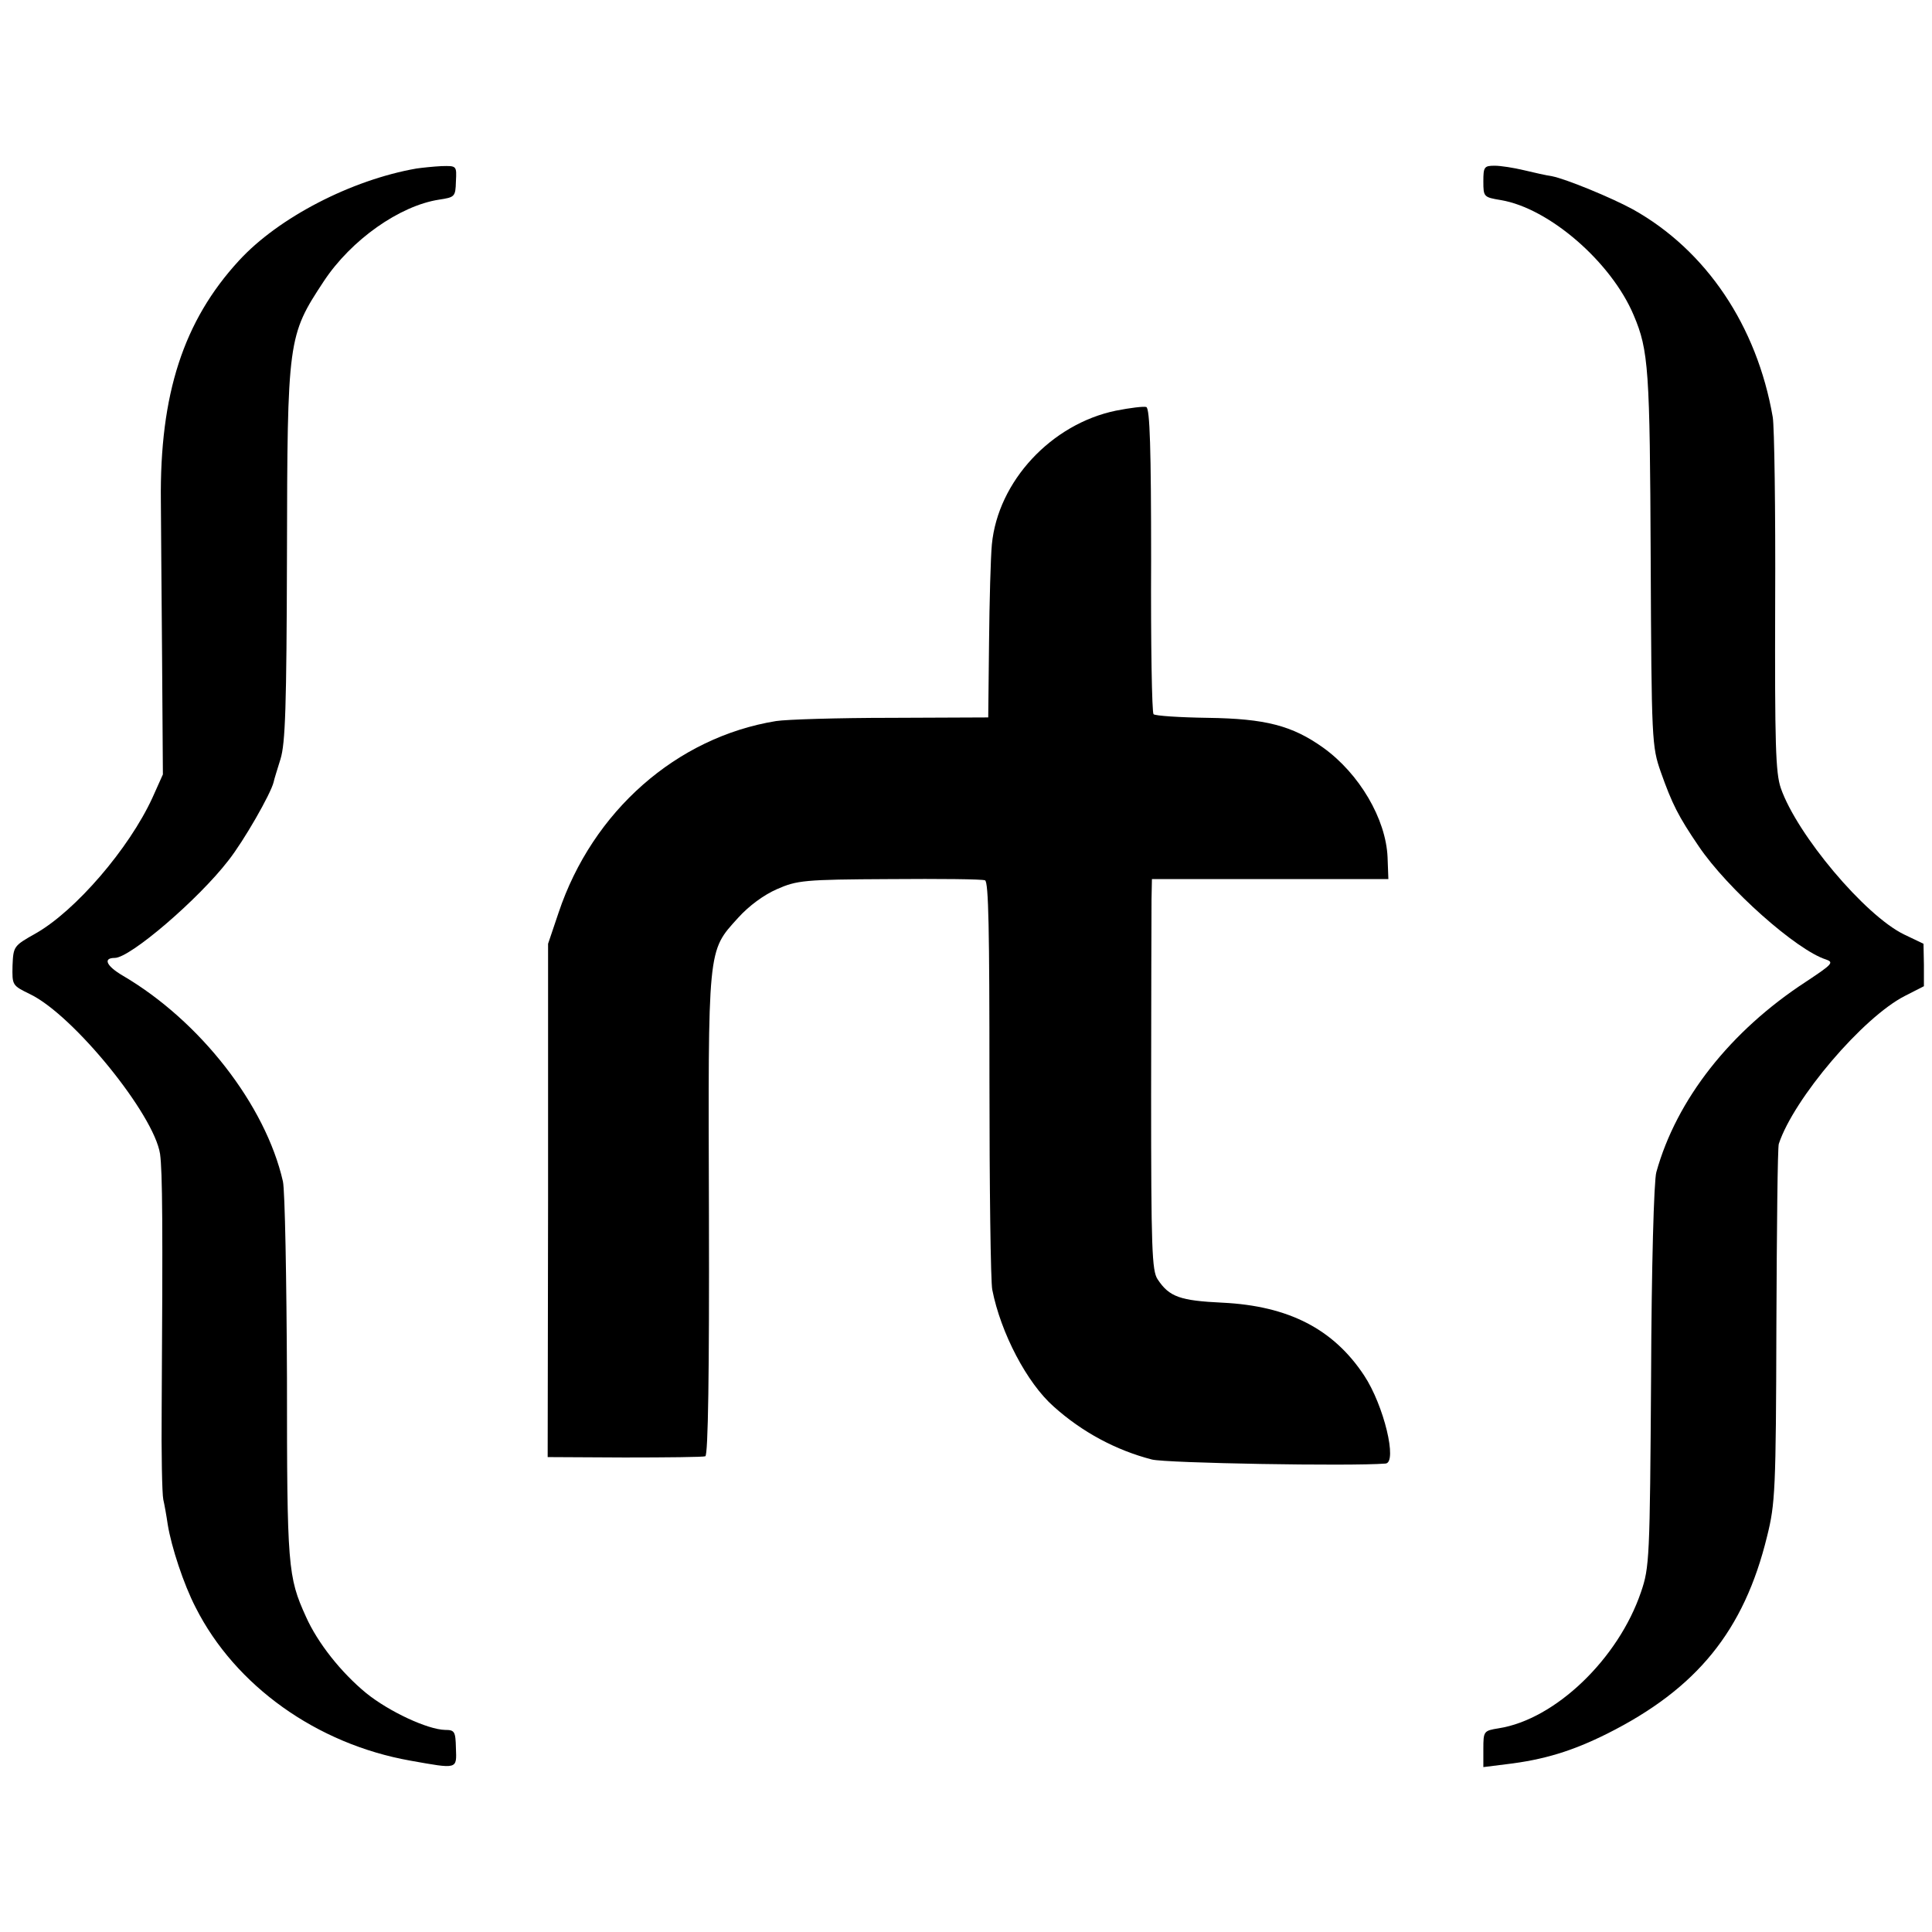
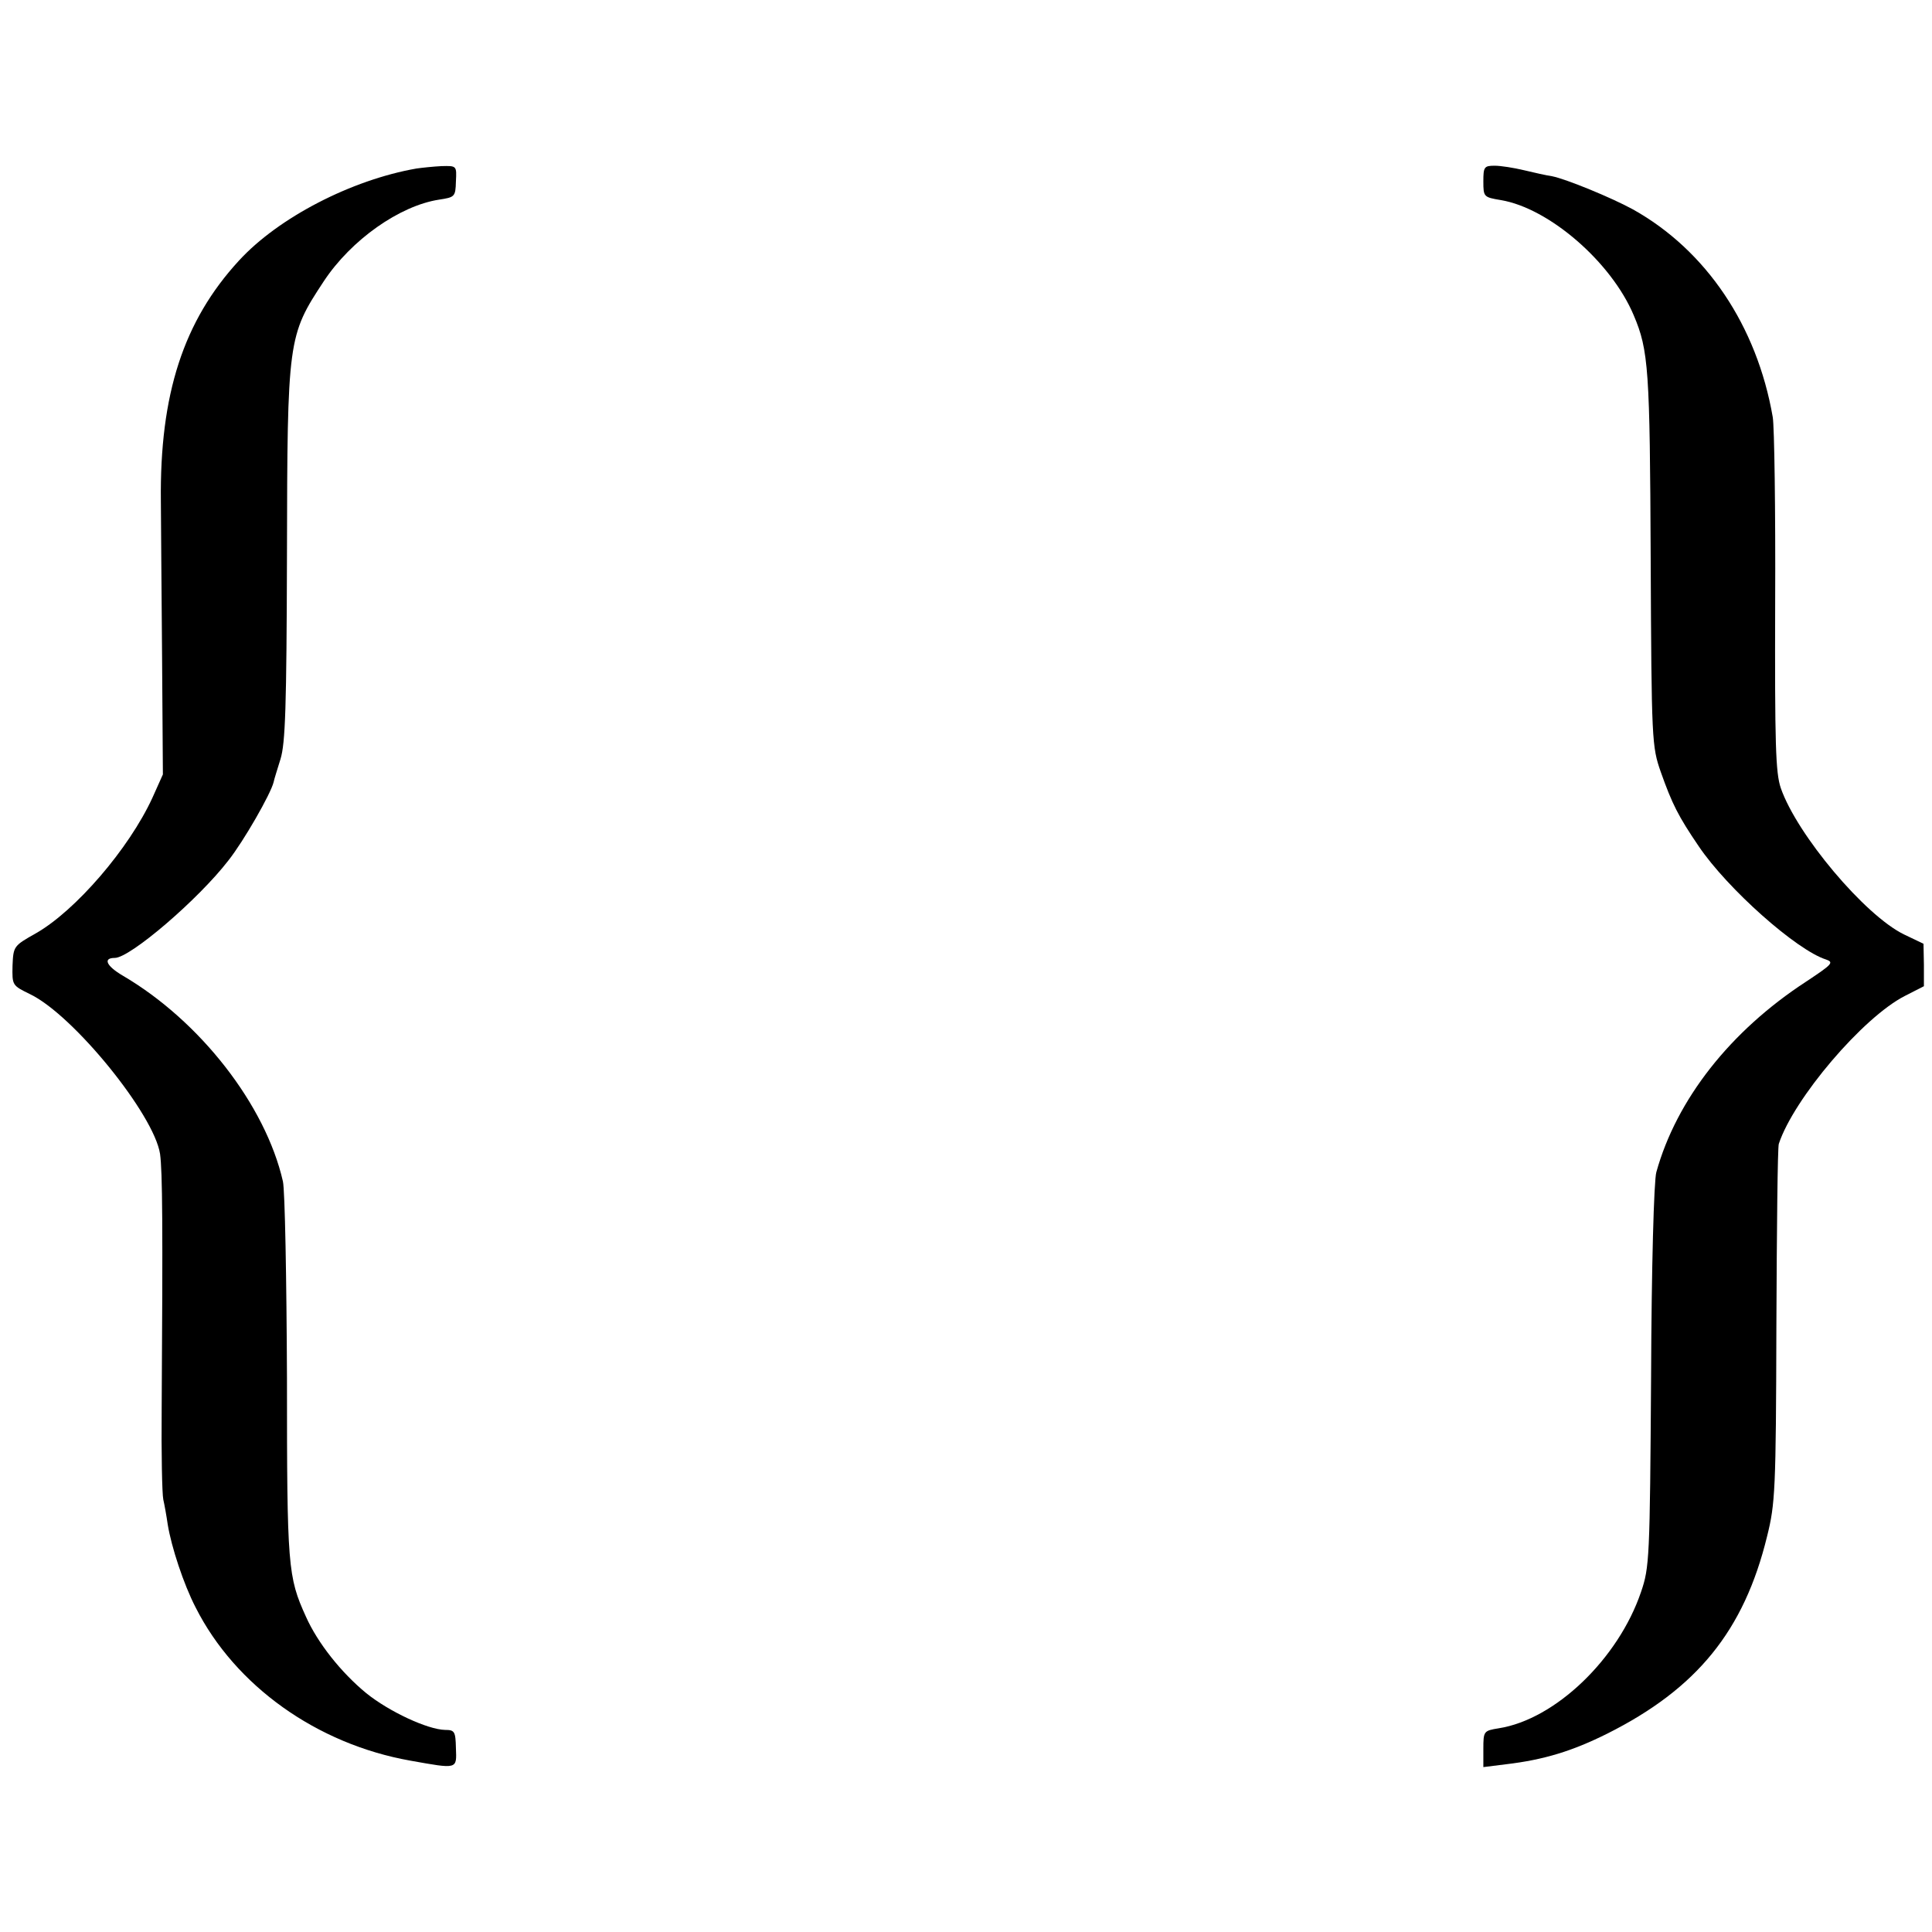
<svg xmlns="http://www.w3.org/2000/svg" version="1.0" width="478pt" height="478pt" viewBox="0 0 478 478" preserveAspectRatio="xMidYMid meet">
  <g transform="translate(0,478) scale(0.1,-0.1)" fill="#000000" stroke="none">
    <path d="M1030 4363 c-160 -28 -341 -121 -439 -228 -137 -149 -196 -330 -193 -595 0 -52 2 -226 3 -386 l2 -290 -26 -58 c-58 -126 -190 -279 -288 -335 -55 -31 -56 -32 -58 -80 -1 -49 -1 -49 44 -71 107 -52 306 -297 321 -395 6 -44 7 -176 4 -630 -1 -110 1 -211 4 -225 3 -13 8 -41 11 -62 9 -55 39 -147 69 -205 98 -194 300 -338 531 -379 118 -21 115 -22 113 31 -1 41 -3 45 -27 45 -43 1 -138 45 -195 91 -62 51 -120 124 -149 189 -45 99 -47 123 -47 590 -1 245 -5 464 -10 487 -43 189 -205 397 -396 509 -41 24 -50 44 -20 44 38 0 207 145 281 241 38 48 105 165 112 194 1 6 9 31 17 57 12 39 15 128 16 505 1 534 2 542 91 677 68 103 188 187 285 202 39 6 41 7 42 45 2 39 2 39 -36 38 -20 -1 -48 -4 -62 -6z" />
    <path d="M3670 4331 c0 -38 1 -39 43 -46 120 -20 274 -154 329 -285 37 -87 40 -134 42 -602 2 -452 3 -465 25 -528 28 -79 43 -109 94 -184 71 -105 242 -257 315 -280 20 -7 15 -12 -50 -55 -187 -122 -320 -291 -370 -471 -6 -20 -12 -235 -13 -505 -3 -451 -4 -473 -25 -534 -56 -165 -212 -315 -352 -337 -37 -6 -38 -7 -38 -51 l0 -45 56 7 c94 11 165 33 251 76 221 111 338 254 395 488 20 80 22 114 23 521 1 239 3 442 6 450 37 112 208 313 312 366 l47 24 0 53 -1 52 -48 23 c-97 47 -265 247 -305 362 -13 38 -15 107 -14 460 1 228 -2 435 -6 458 -39 226 -165 413 -346 514 -53 29 -165 75 -200 82 -14 2 -45 9 -70 15 -25 6 -57 11 -72 11 -26 0 -28 -3 -28 -39z" />
-     <path d="M2761 3764 c-160 -33 -292 -175 -307 -331 -3 -32 -6 -141 -7 -243 l-2 -185 -240 -1 c-132 0 -260 -4 -285 -8 -246 -40 -454 -223 -538 -474 l-26 -77 0 -635 -1 -635 190 -1 c105 0 195 1 200 3 7 2 10 208 9 596 -2 668 -4 652 72 736 27 30 64 57 96 71 50 22 67 24 278 25 124 1 230 0 237 -3 9 -3 11 -126 11 -491 0 -268 3 -503 7 -522 21 -107 86 -231 152 -289 70 -63 154 -108 243 -131 35 -9 491 -17 578 -10 30 2 -4 144 -53 218 -76 115 -187 172 -350 180 -105 5 -132 14 -161 58 -14 21 -16 76 -16 457 0 238 1 456 1 483 l1 50 293 0 292 0 -2 54 c-4 95 -70 207 -159 271 -77 55 -143 72 -286 74 -70 1 -130 5 -134 9 -4 3 -7 175 -6 381 0 273 -3 376 -12 379 -6 2 -40 -2 -75 -9z" />
  </g>
</svg>